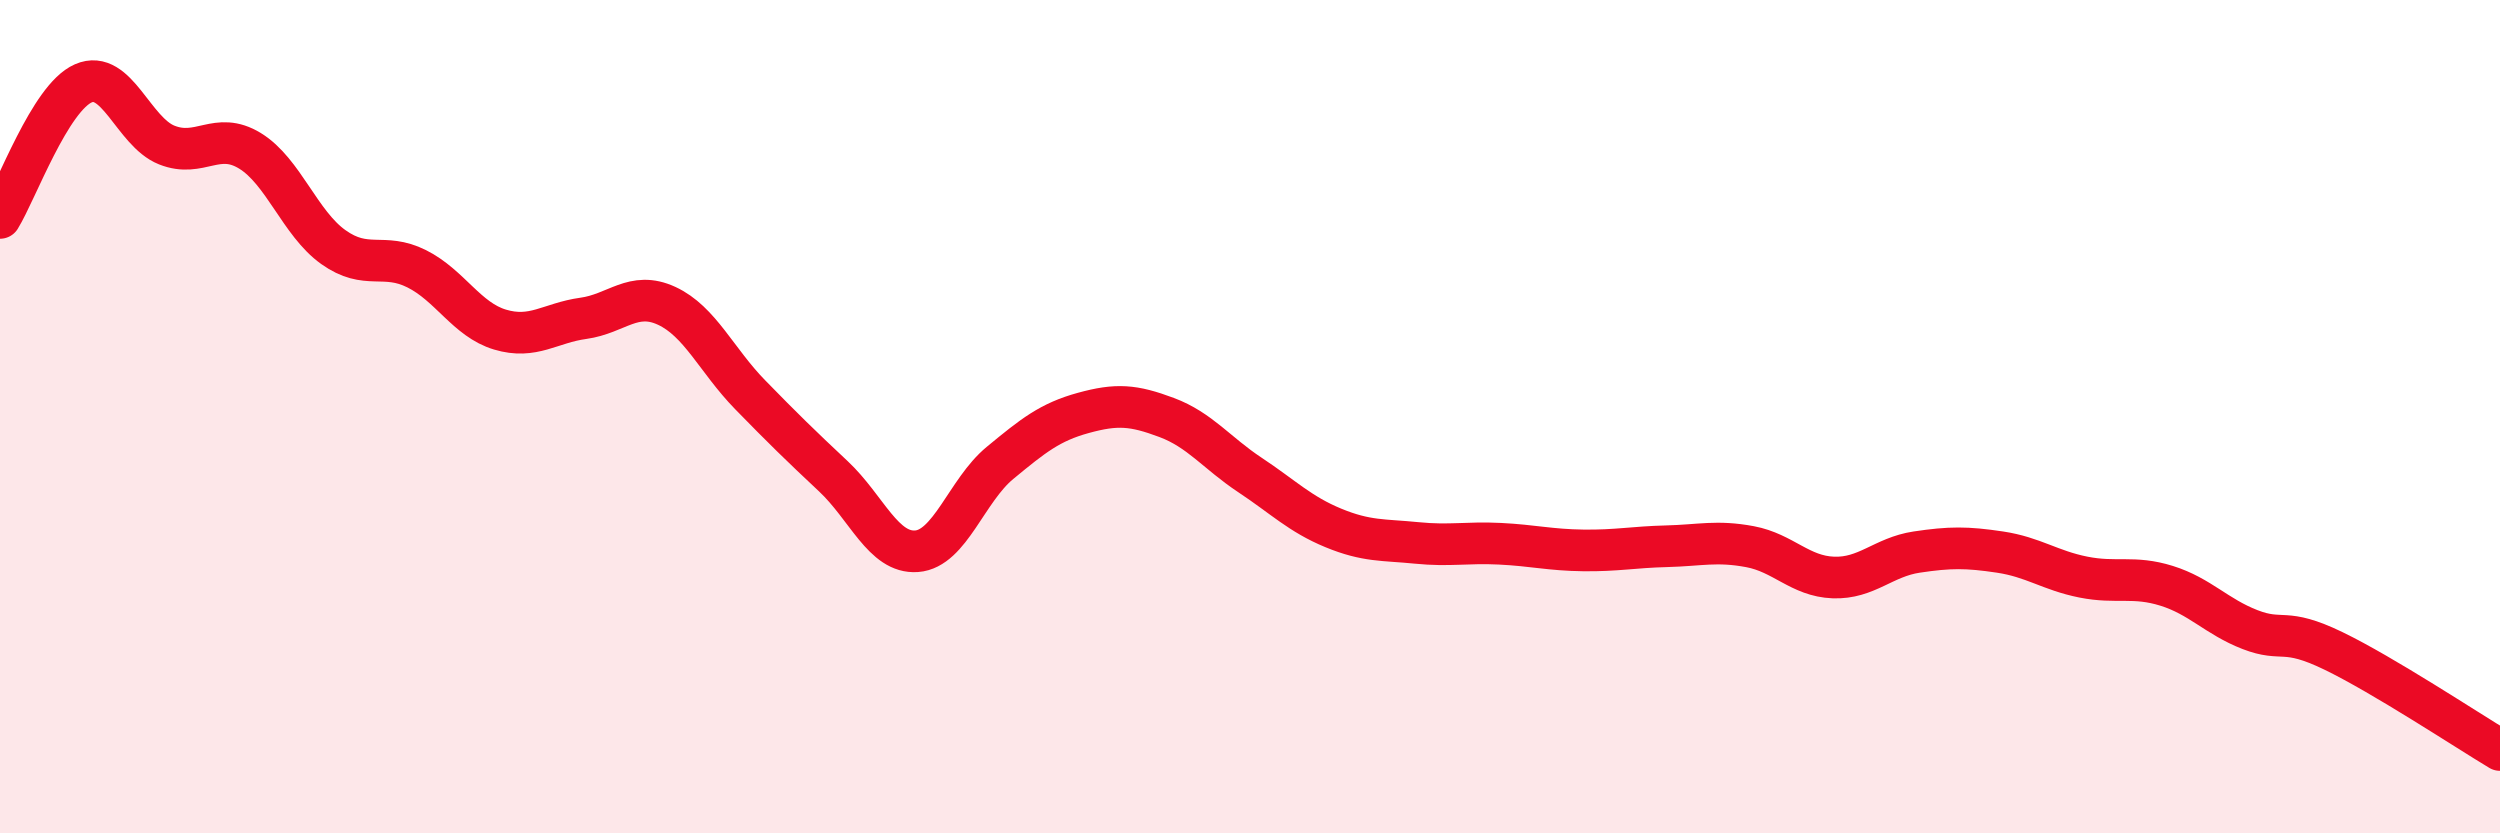
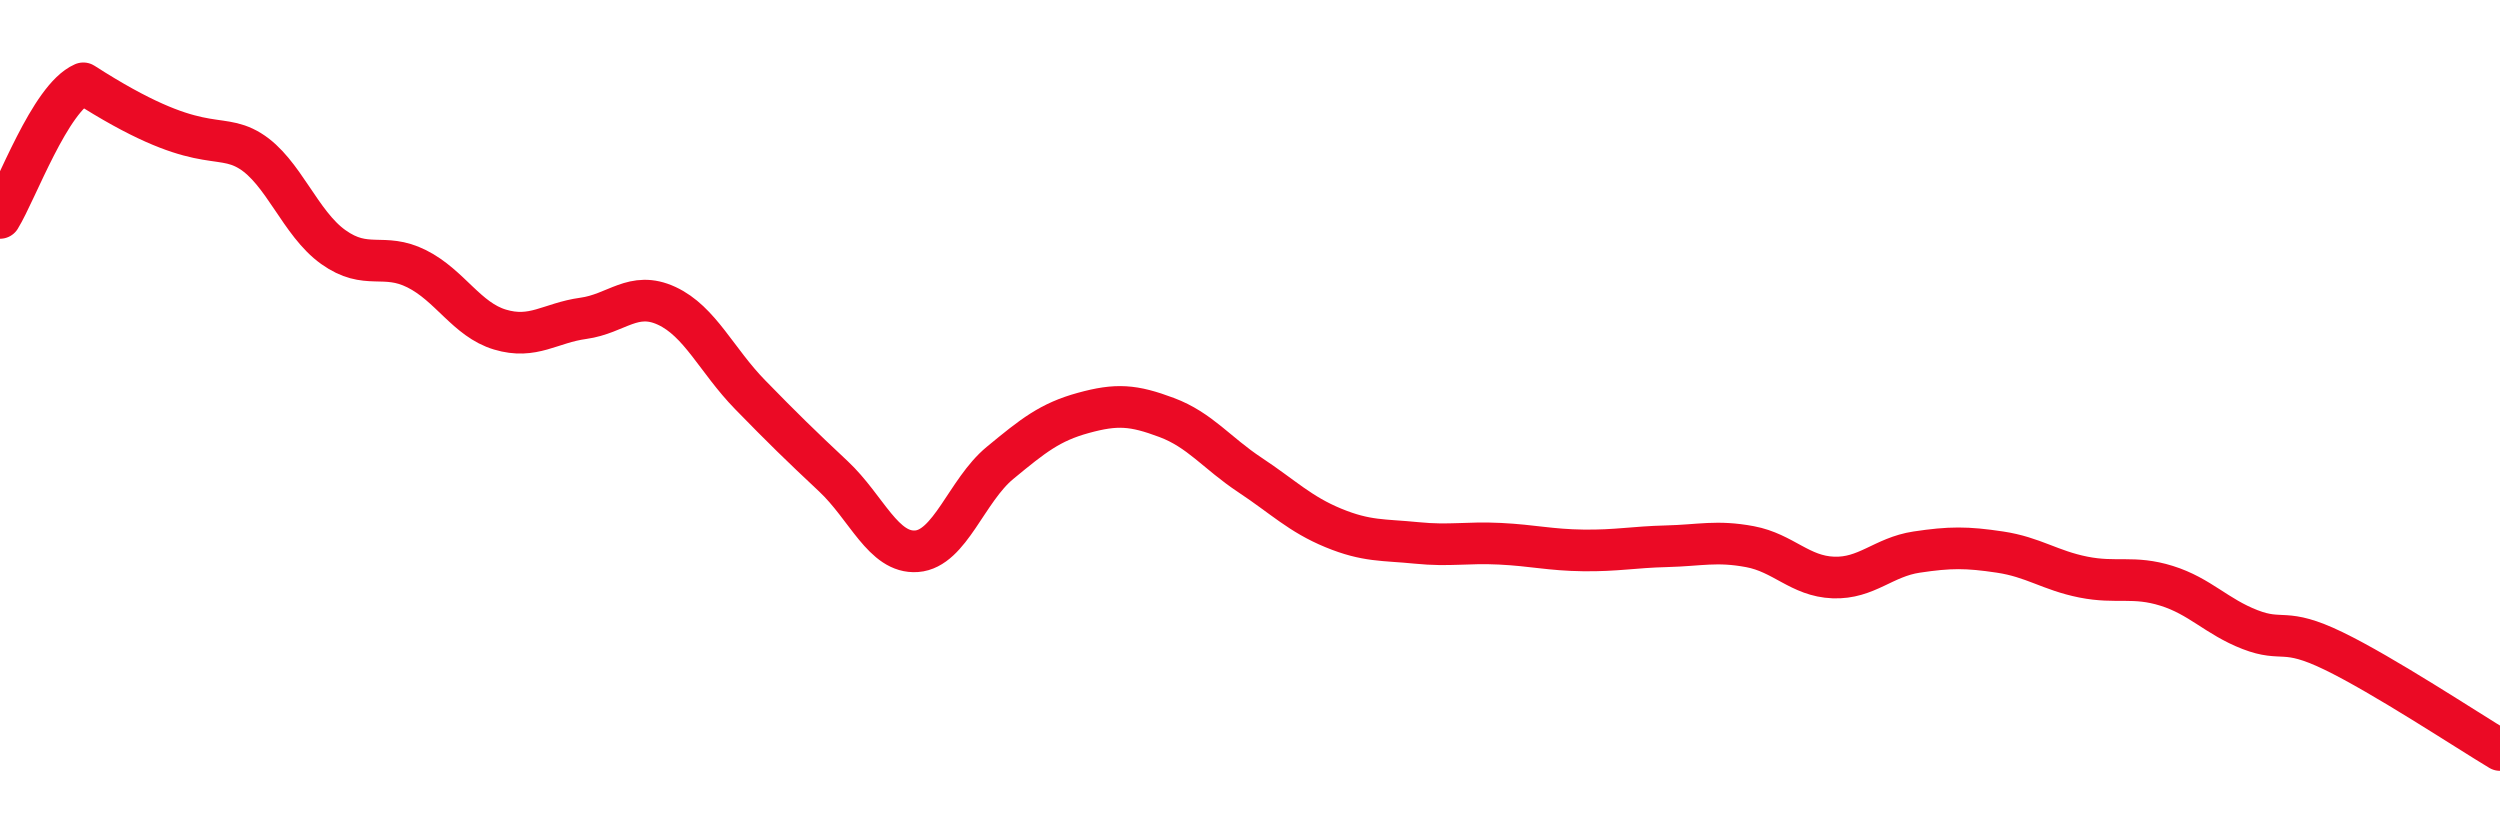
<svg xmlns="http://www.w3.org/2000/svg" width="60" height="20" viewBox="0 0 60 20">
-   <path d="M 0,5.23 C 0.4,4.58 1.2,2.35 2,2 C 2.8,1.65 3.2,3.16 4,3.48 C 4.8,3.8 5.2,3.13 6,3.62 C 6.8,4.11 7.2,5.36 8,5.93 C 8.8,6.5 9.2,6.05 10,6.45 C 10.8,6.85 11.2,7.67 12,7.91 C 12.8,8.15 13.2,7.75 14,7.64 C 14.8,7.53 15.2,6.97 16,7.34 C 16.8,7.71 17.2,8.65 18,9.47 C 18.8,10.29 19.2,10.68 20,11.43 C 20.8,12.18 21.2,13.29 22,13.23 C 22.8,13.17 23.2,11.77 24,11.11 C 24.8,10.45 25.2,10.13 26,9.91 C 26.8,9.69 27.2,9.72 28,10.02 C 28.8,10.32 29.2,10.87 30,11.4 C 30.8,11.93 31.2,12.34 32,12.67 C 32.8,13 33.2,12.95 34,13.03 C 34.8,13.11 35.2,13.01 36,13.05 C 36.8,13.09 37.2,13.2 38,13.21 C 38.8,13.22 39.2,13.13 40,13.11 C 40.8,13.09 41.2,12.97 42,13.12 C 42.8,13.27 43.2,13.83 44,13.86 C 44.8,13.89 45.2,13.37 46,13.25 C 46.8,13.13 47.2,13.13 48,13.25 C 48.8,13.37 49.2,13.69 50,13.85 C 50.8,14.01 51.2,13.81 52,14.06 C 52.8,14.31 53.2,14.8 54,15.11 C 54.8,15.42 54.8,15.04 56,15.62 C 57.2,16.2 59.2,17.52 60,18L60 20L0 20Z" fill="#EB0A25" opacity="0.1" stroke-linecap="round" stroke-linejoin="round" />
-   <path d="M 0,5.23 C 0.4,4.58 1.2,2.35 2,2 C 2.8,1.65 3.2,3.16 4,3.48 C 4.8,3.8 5.2,3.13 6,3.62 C 6.8,4.11 7.2,5.36 8,5.93 C 8.8,6.5 9.2,6.05 10,6.45 C 10.8,6.85 11.2,7.67 12,7.91 C 12.8,8.15 13.2,7.75 14,7.64 C 14.8,7.53 15.2,6.97 16,7.34 C 16.8,7.71 17.2,8.65 18,9.47 C 18.8,10.29 19.2,10.68 20,11.43 C 20.8,12.18 21.2,13.29 22,13.23 C 22.8,13.17 23.2,11.77 24,11.11 C 24.8,10.45 25.2,10.13 26,9.91 C 26.8,9.69 27.2,9.72 28,10.02 C 28.8,10.32 29.2,10.87 30,11.4 C 30.8,11.93 31.2,12.34 32,12.67 C 32.8,13 33.2,12.95 34,13.03 C 34.8,13.11 35.2,13.01 36,13.05 C 36.8,13.09 37.2,13.2 38,13.21 C 38.8,13.22 39.2,13.13 40,13.11 C 40.8,13.09 41.2,12.97 42,13.12 C 42.8,13.27 43.2,13.83 44,13.86 C 44.8,13.89 45.2,13.37 46,13.25 C 46.8,13.13 47.2,13.13 48,13.25 C 48.8,13.37 49.2,13.69 50,13.85 C 50.8,14.01 51.2,13.81 52,14.06 C 52.8,14.31 53.2,14.8 54,15.11 C 54.8,15.42 54.8,15.04 56,15.62 C 57.2,16.2 59.2,17.52 60,18" stroke="#EB0A25" stroke-width="1" fill="none" stroke-linecap="round" stroke-linejoin="round" />
+   <path d="M 0,5.23 C 0.4,4.58 1.2,2.35 2,2 C 4.8,3.8 5.2,3.13 6,3.62 C 6.8,4.11 7.2,5.36 8,5.93 C 8.8,6.5 9.2,6.05 10,6.45 C 10.8,6.85 11.2,7.67 12,7.91 C 12.8,8.15 13.2,7.75 14,7.64 C 14.8,7.53 15.2,6.97 16,7.34 C 16.8,7.71 17.2,8.65 18,9.47 C 18.8,10.29 19.2,10.68 20,11.43 C 20.8,12.18 21.2,13.29 22,13.23 C 22.8,13.17 23.2,11.77 24,11.11 C 24.8,10.45 25.2,10.13 26,9.91 C 26.8,9.69 27.2,9.72 28,10.02 C 28.8,10.32 29.2,10.87 30,11.4 C 30.8,11.93 31.2,12.34 32,12.67 C 32.8,13 33.2,12.95 34,13.03 C 34.8,13.11 35.2,13.01 36,13.05 C 36.8,13.09 37.2,13.2 38,13.21 C 38.8,13.22 39.2,13.13 40,13.11 C 40.8,13.09 41.2,12.97 42,13.12 C 42.8,13.27 43.2,13.83 44,13.86 C 44.8,13.89 45.2,13.37 46,13.25 C 46.8,13.13 47.2,13.13 48,13.25 C 48.8,13.37 49.2,13.69 50,13.85 C 50.8,14.01 51.2,13.81 52,14.06 C 52.8,14.31 53.2,14.8 54,15.11 C 54.8,15.42 54.8,15.04 56,15.62 C 57.2,16.2 59.2,17.52 60,18" stroke="#EB0A25" stroke-width="1" fill="none" stroke-linecap="round" stroke-linejoin="round" />
</svg>